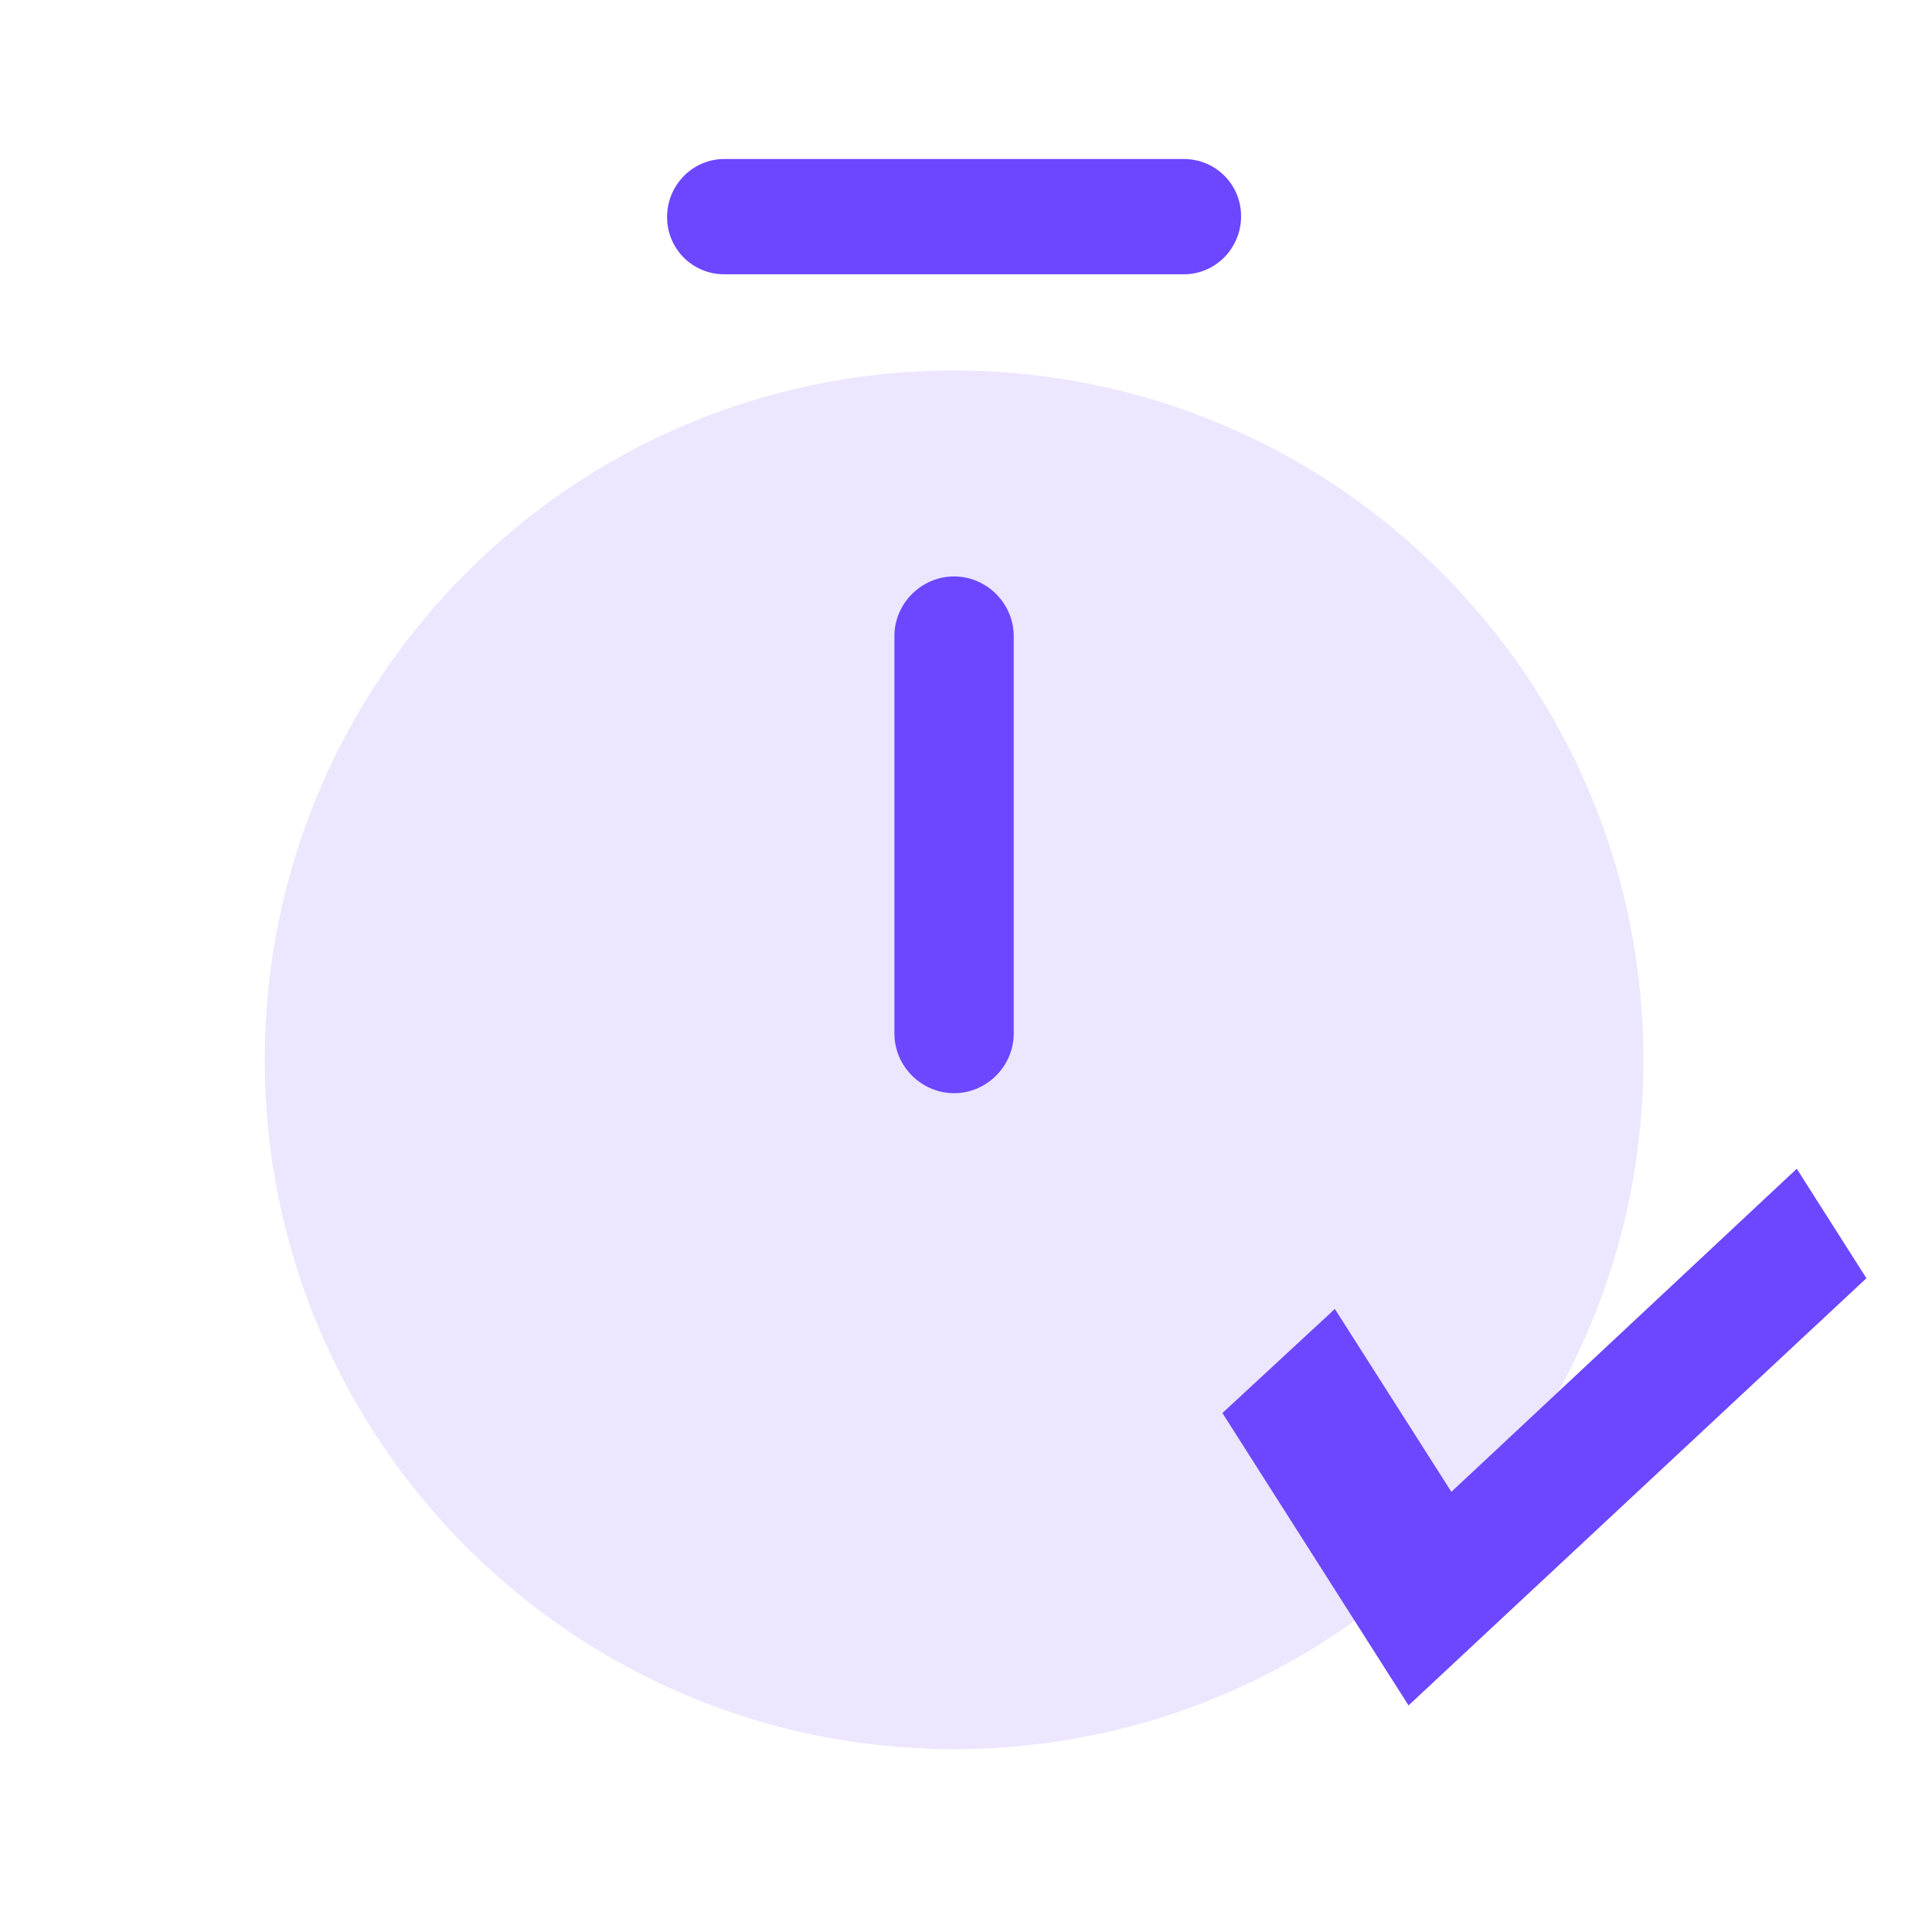
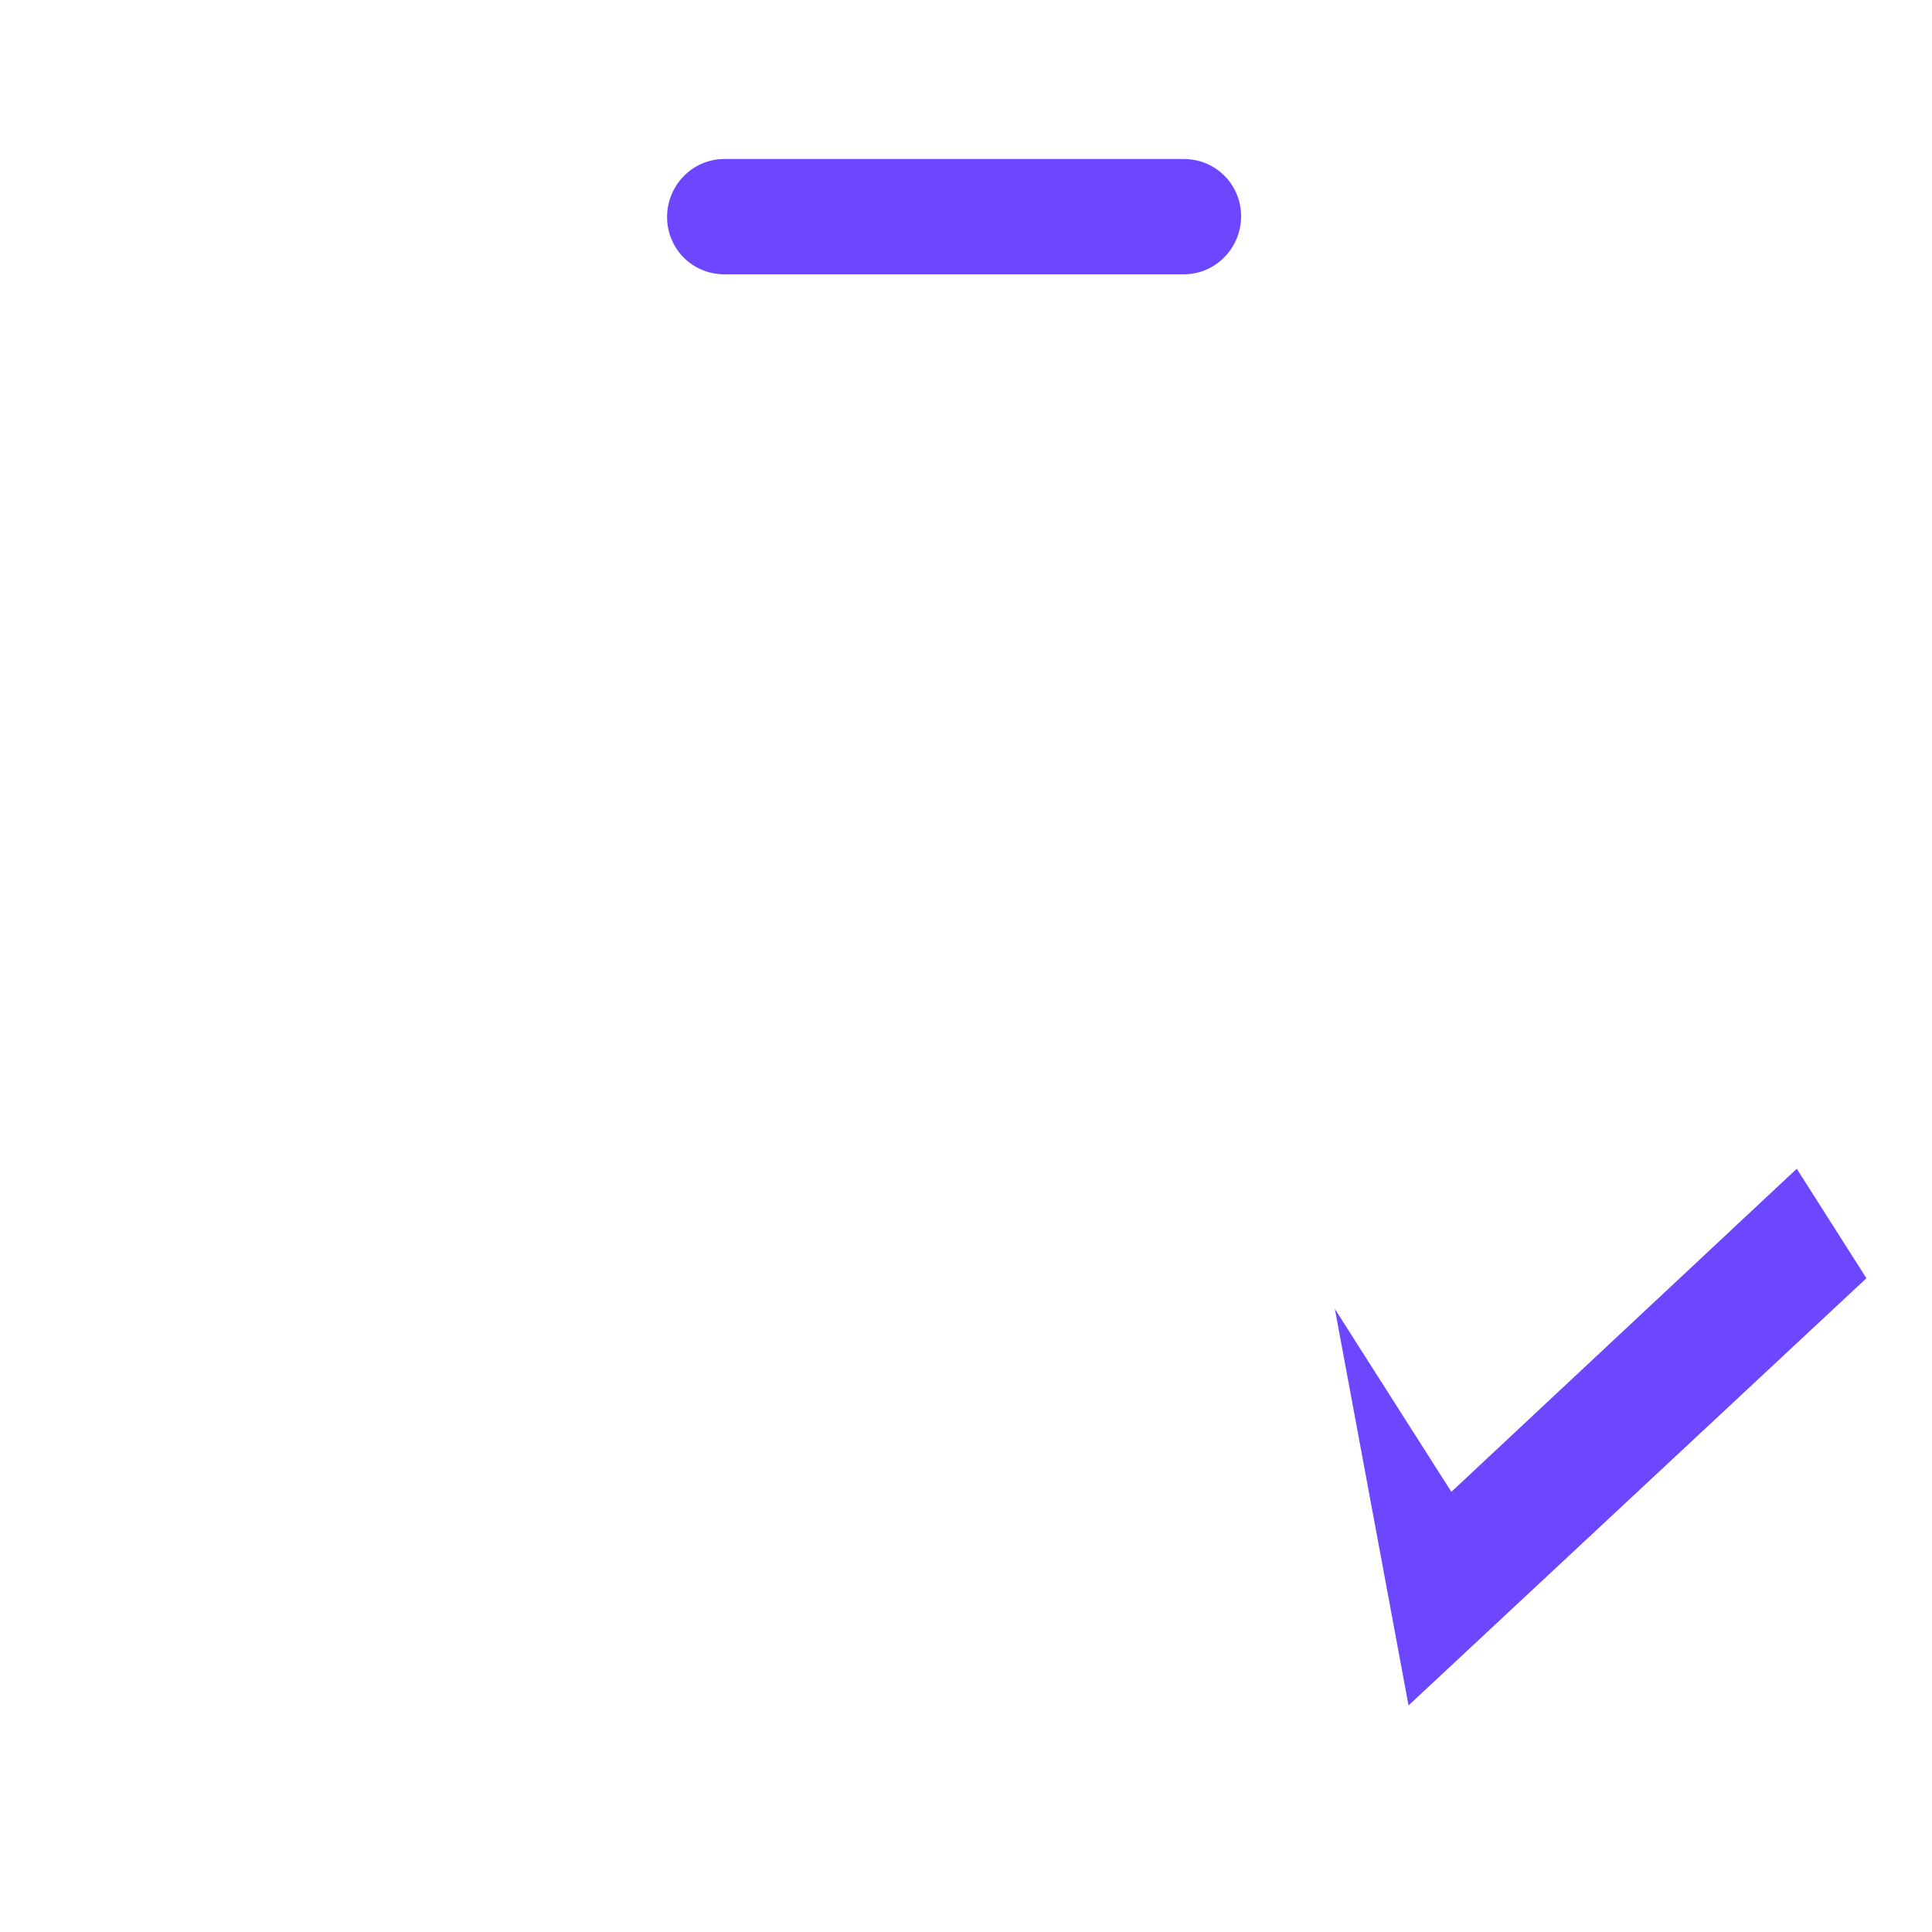
<svg xmlns="http://www.w3.org/2000/svg" width="36" height="36" viewBox="0 0 36 36" fill="none">
-   <path opacity="0.4" d="M17.777 32.593C24.871 32.593 30.622 26.842 30.622 19.748C30.622 12.655 24.871 6.904 17.777 6.904C10.684 6.904 4.933 12.655 4.933 19.748C4.933 26.842 10.684 32.593 17.777 32.593Z" fill="#D1C1FD" />
-   <path d="M17.778 20.37C17.17 20.37 16.666 19.867 16.666 19.259V11.852C16.666 11.244 17.17 10.741 17.778 10.741C18.385 10.741 18.889 11.244 18.889 11.852V19.259C18.889 19.867 18.385 20.37 17.778 20.37Z" fill="#6C47FF" />
  <path d="M22.059 5.111H13.496C12.904 5.111 12.43 4.637 12.43 4.044C12.43 3.452 12.904 2.963 13.496 2.963H22.059C22.652 2.963 23.126 3.437 23.126 4.03C23.126 4.622 22.652 5.111 22.059 5.111Z" fill="#6C47FF" />
-   <path d="M33.48 21.778L34.778 23.818L26.246 31.778L22.778 26.33L24.873 24.39L27.044 27.798L33.48 21.778Z" fill="#6C47FF" />
+   <path d="M33.48 21.778L34.778 23.818L26.246 31.778L24.873 24.39L27.044 27.798L33.48 21.778Z" fill="#6C47FF" />
</svg>